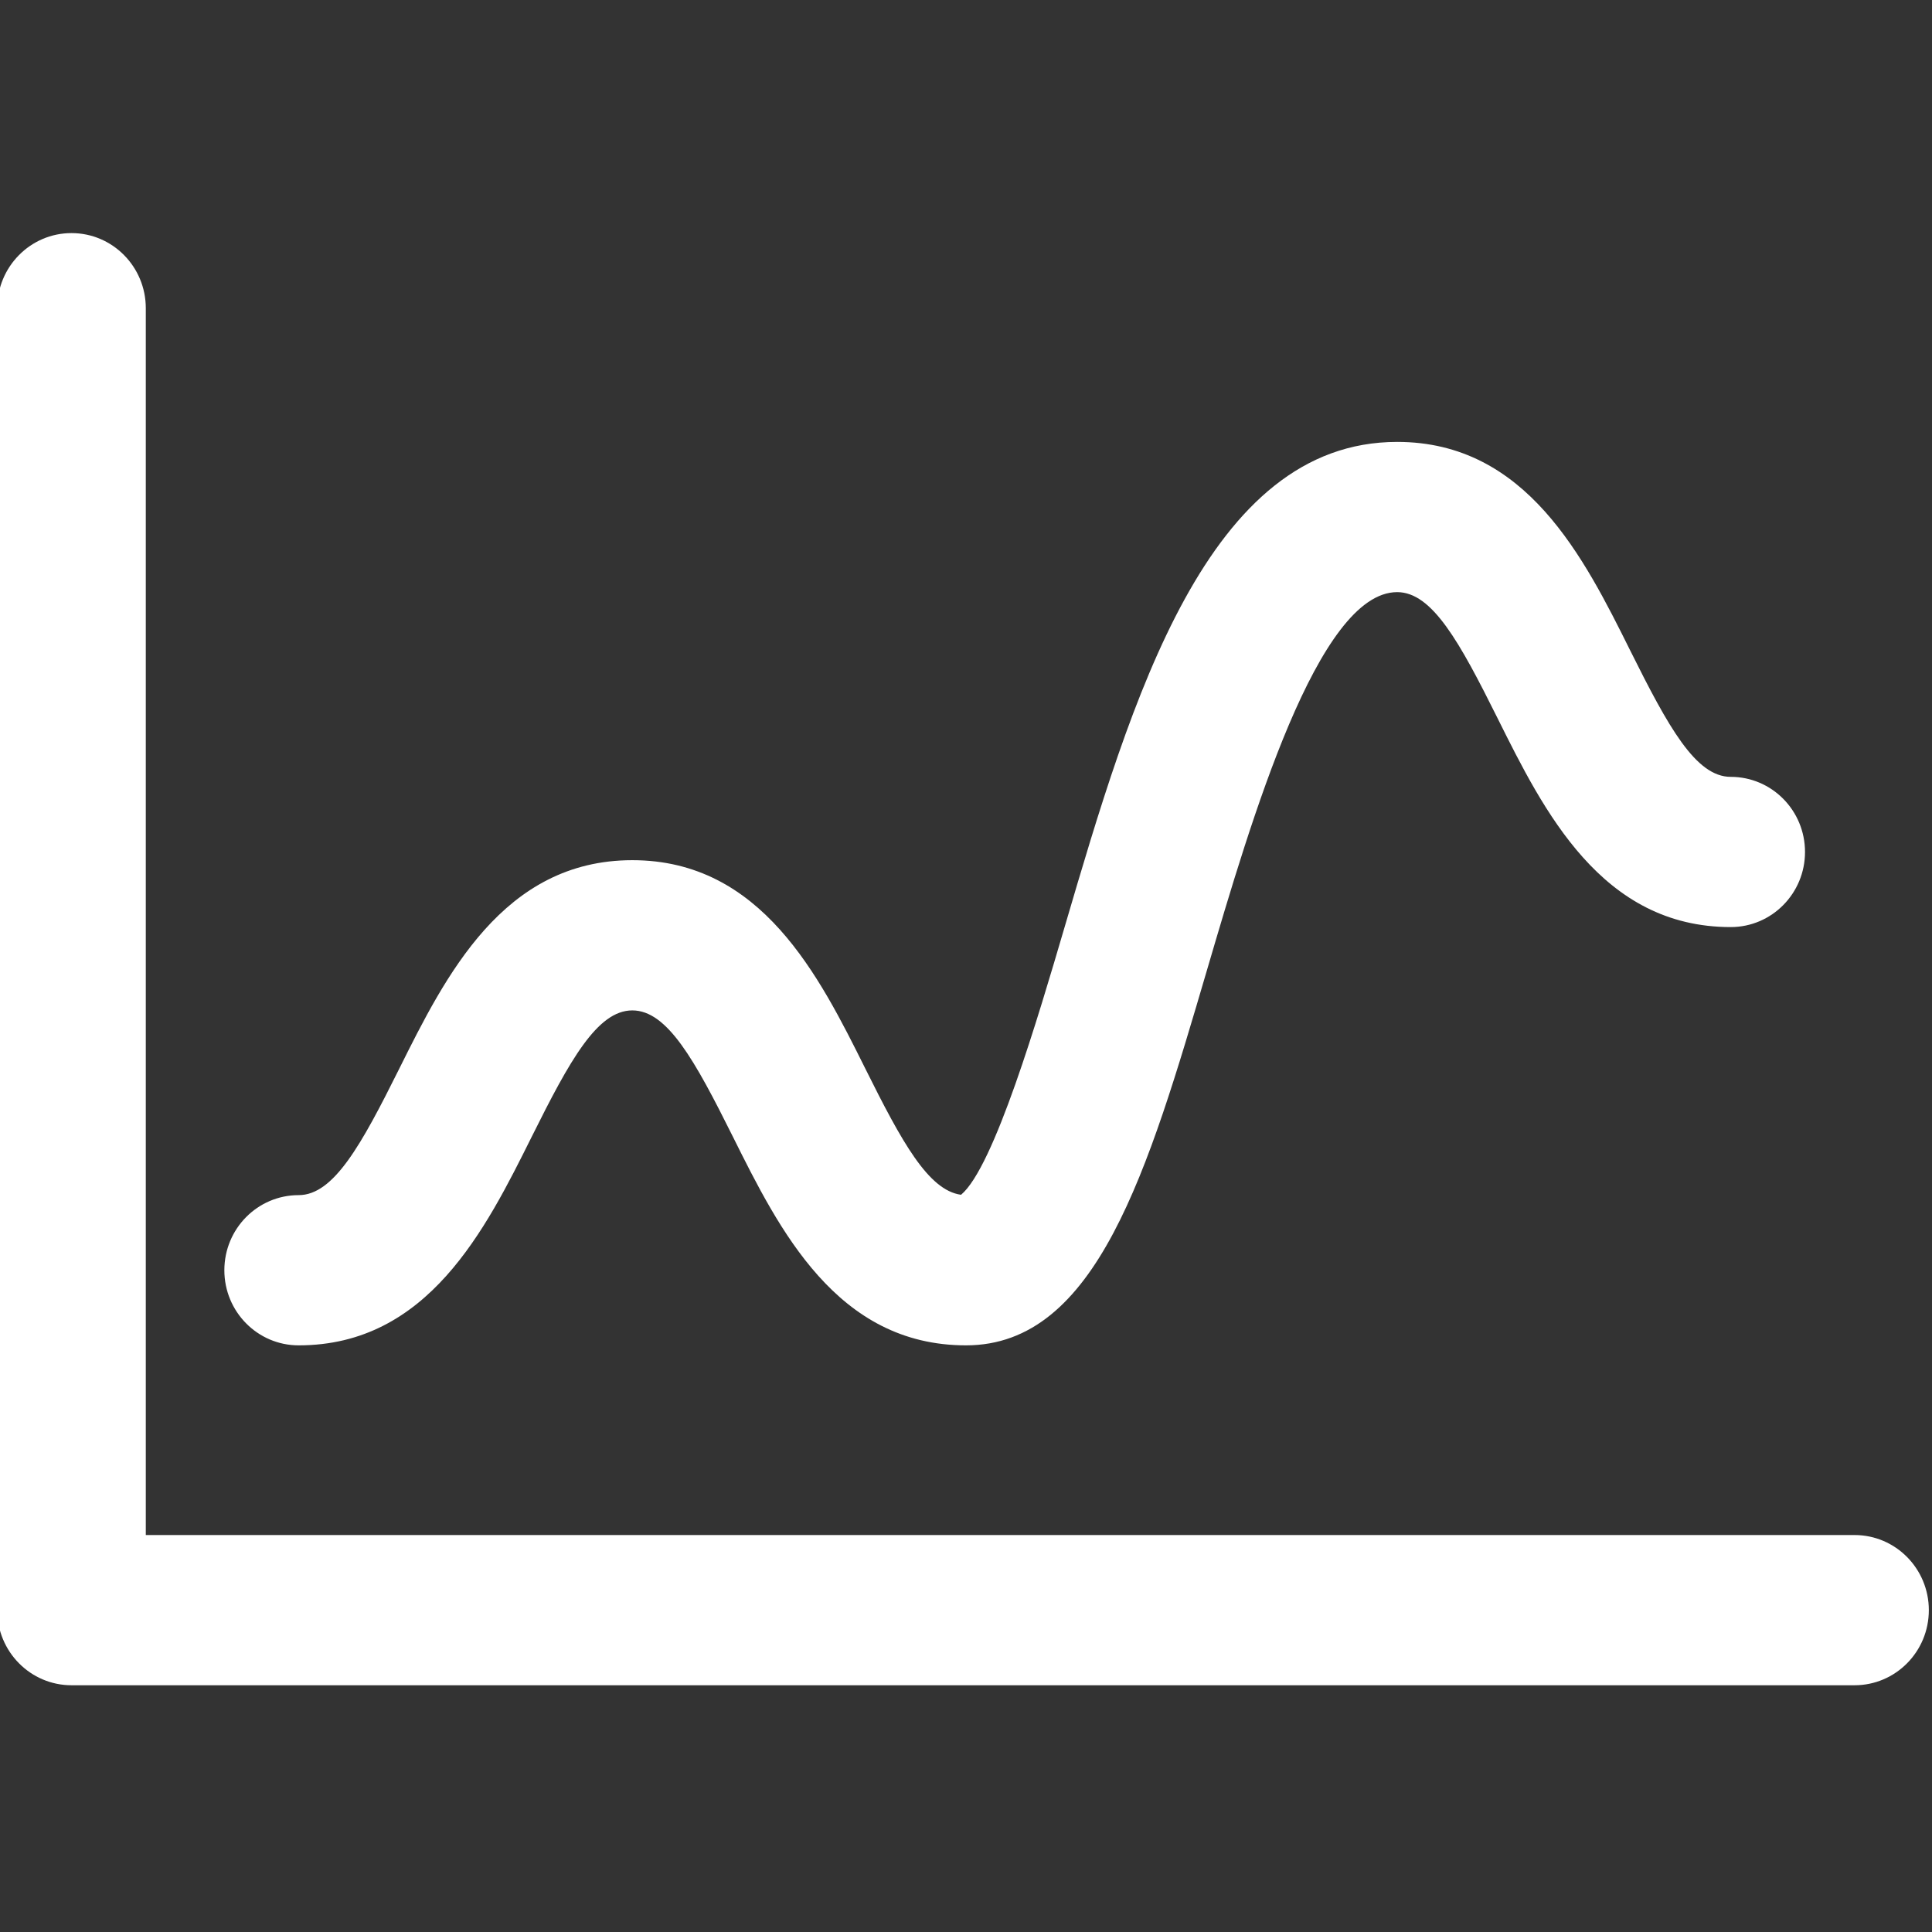
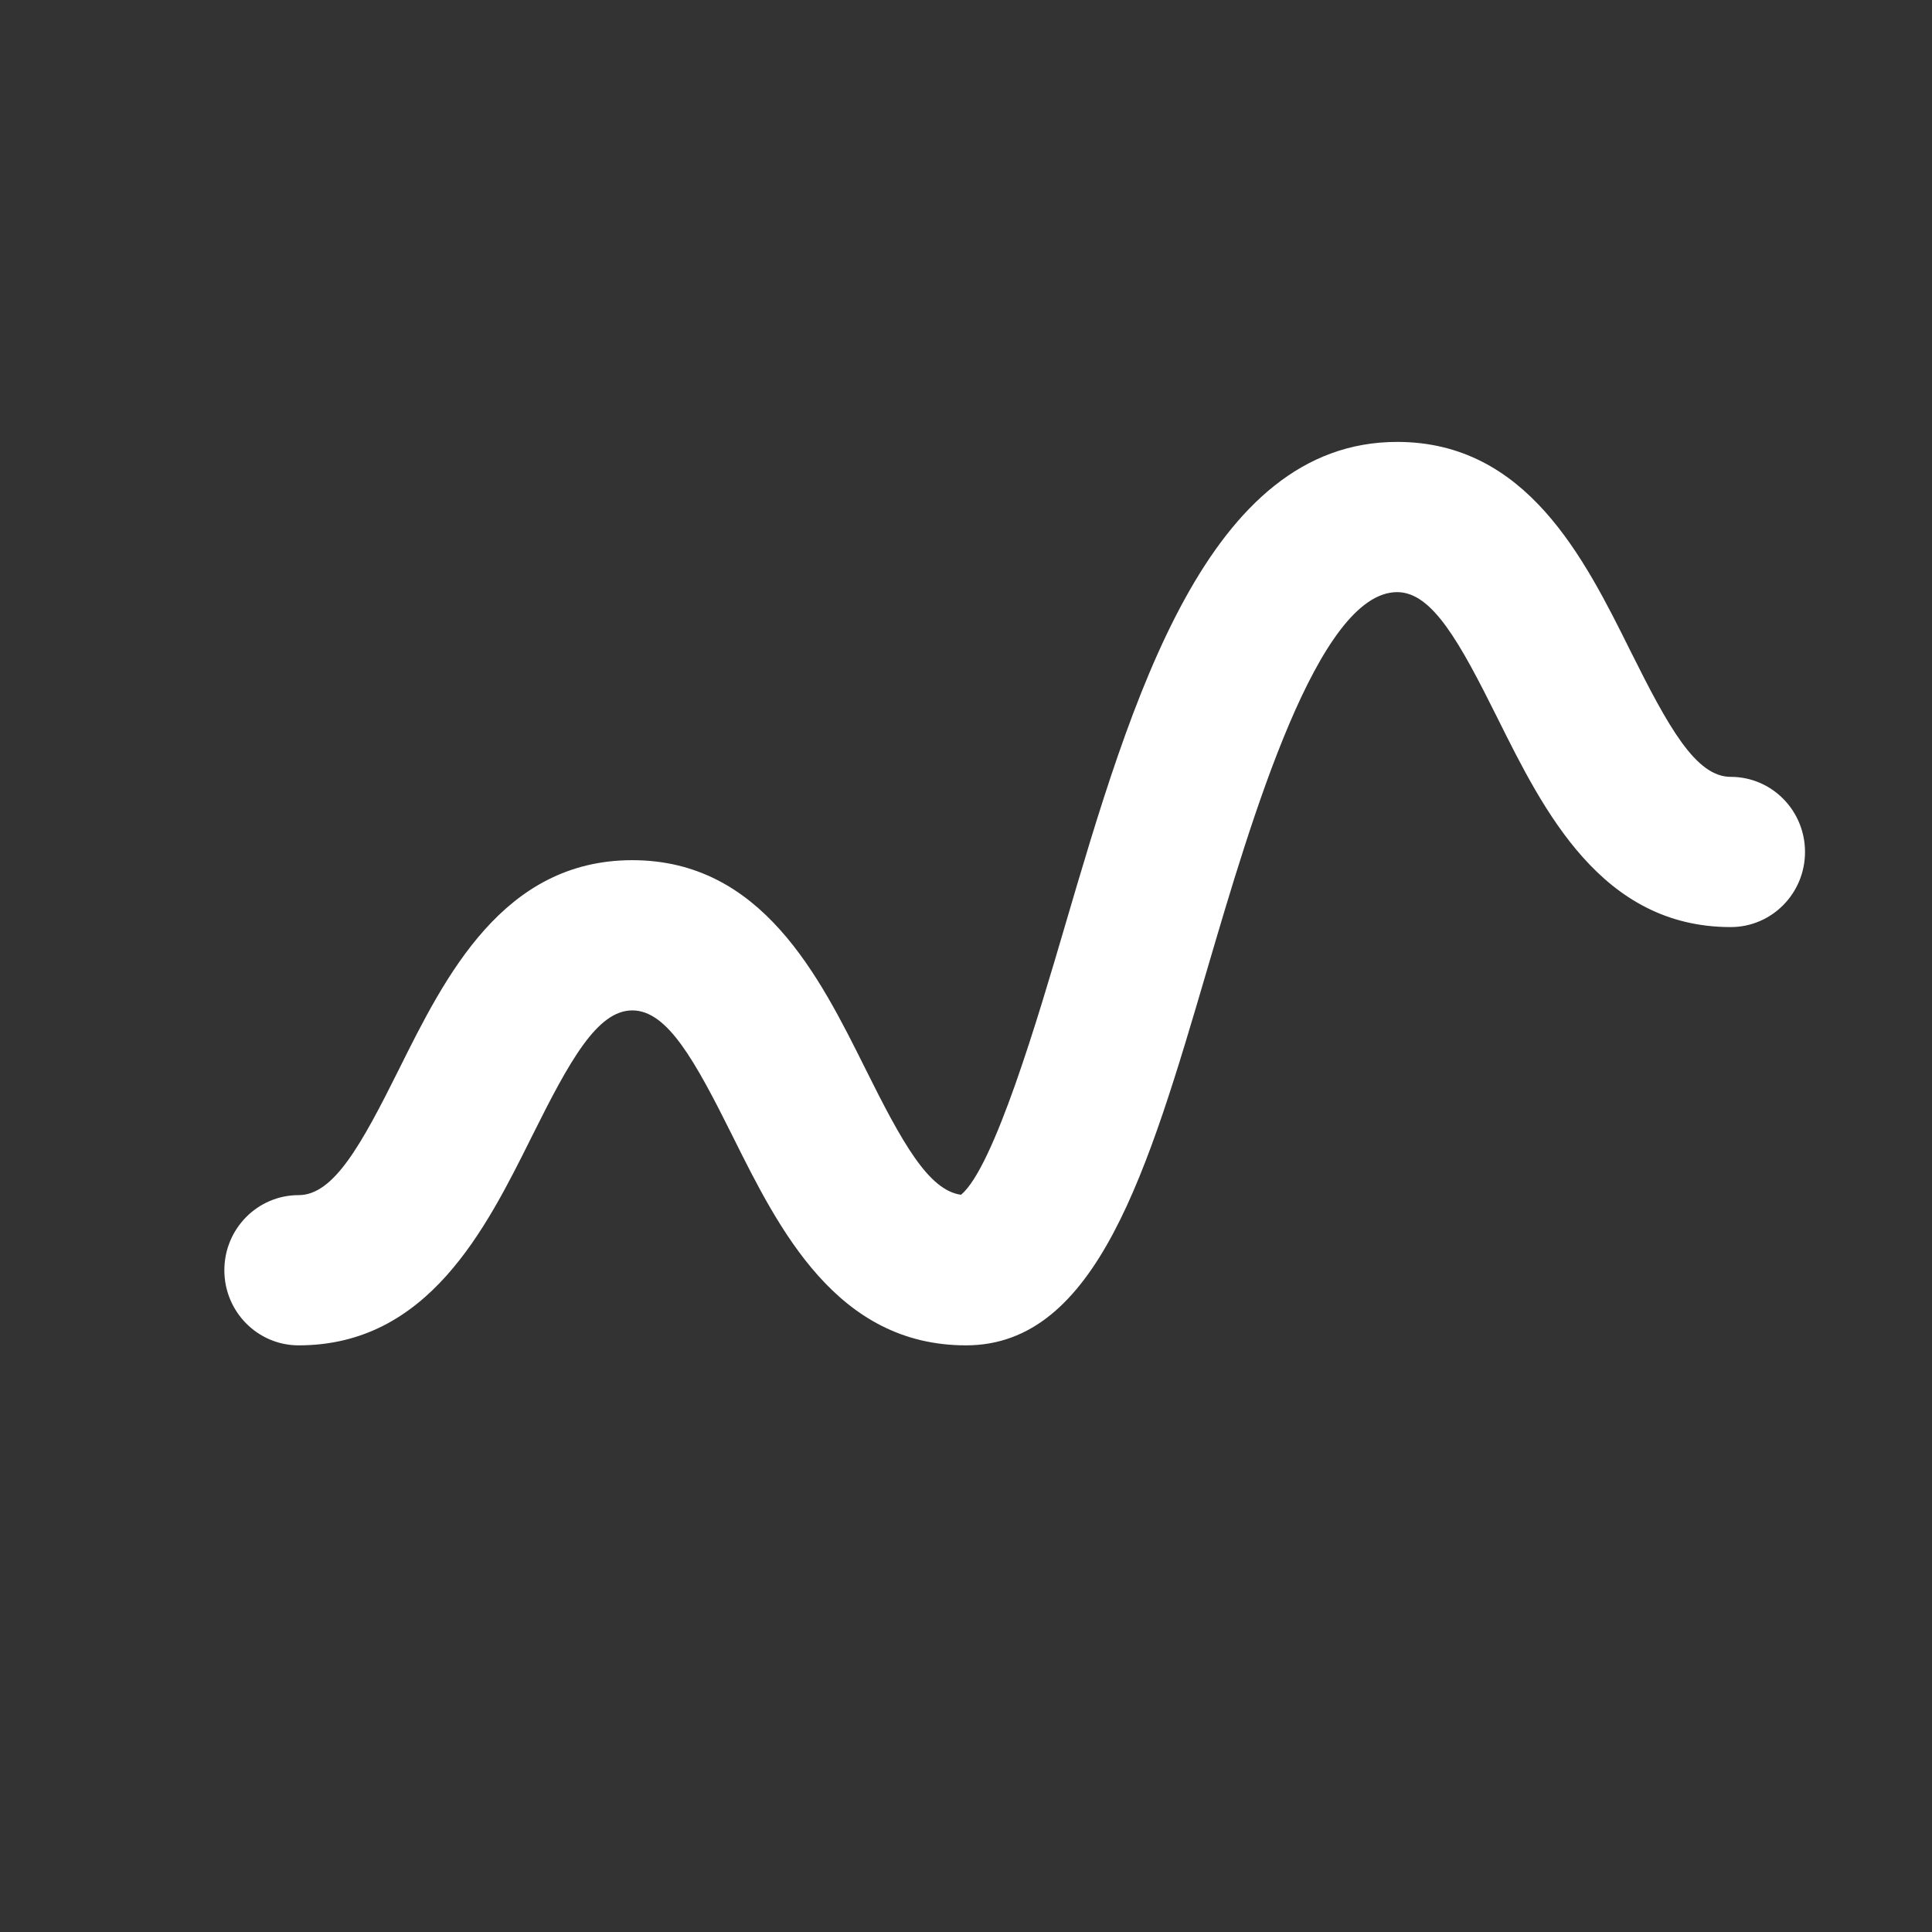
<svg xmlns="http://www.w3.org/2000/svg" width="100%" height="100%" viewBox="0 0 100 100" version="1.1" xml:space="preserve" style="fill-rule:evenodd;clip-rule:evenodd;stroke-linejoin:round;stroke-miterlimit:2;">
  <rect x="0" y="0" width="100" height="100" fill="#333333" stroke="none" />
  <g transform="matrix(1.3,0,0,1.311,-934.501,-3075.61)">
    <g transform="matrix(1.972,0,0,1.977,247.428,2141.69)">
-       <path d="M276.5,134L242,134L242,109.5C242,108.672 241.329,108 240.5,108C239.672,108 239,108.672 239,109.5L239,135.5C239,136.329 239.672,137 240.5,137L276.5,137C277.329,137 278,136.329 278,135.5C278,134.672 277.329,134 276.5,134Z" style="fill:white;fill-rule:nonzero;" />
-     </g>
+       </g>
    <g transform="matrix(1.972,0,0,1.977,247.428,2141.69)">
      <path d="M274,118.859C273.294,118.859 272.739,117.861 271.973,116.34C271.038,114.482 269.874,112.17 267.266,112.17C263.429,112.17 261.902,117.312 260.554,121.849C260.016,123.661 259.125,126.657 258.46,127.205C257.799,127.116 257.261,126.143 256.531,124.693C255.596,122.835 254.431,120.523 251.823,120.523C249.215,120.523 248.05,122.835 247.115,124.692C246.349,126.214 245.793,127.212 245.086,127.212C244.257,127.212 243.586,127.883 243.586,128.712C243.586,129.54 244.257,130.212 245.086,130.212C247.694,130.212 248.859,127.9 249.794,126.042C250.56,124.52 251.116,123.523 251.823,123.523C252.53,123.523 253.085,124.52 253.852,126.042C254.787,127.9 255.952,130.212 258.56,130.212C261.199,130.212 262.233,126.732 263.43,122.703C264.321,119.703 265.667,115.17 267.266,115.17C267.973,115.17 268.527,116.167 269.293,117.689C270.228,119.547 271.393,121.859 274,121.859C274.829,121.859 275.5,121.187 275.5,120.359C275.5,119.53 274.829,118.859 274,118.859Z" style="fill:white;fill-rule:nonzero;" />
    </g>
  </g>
</svg>